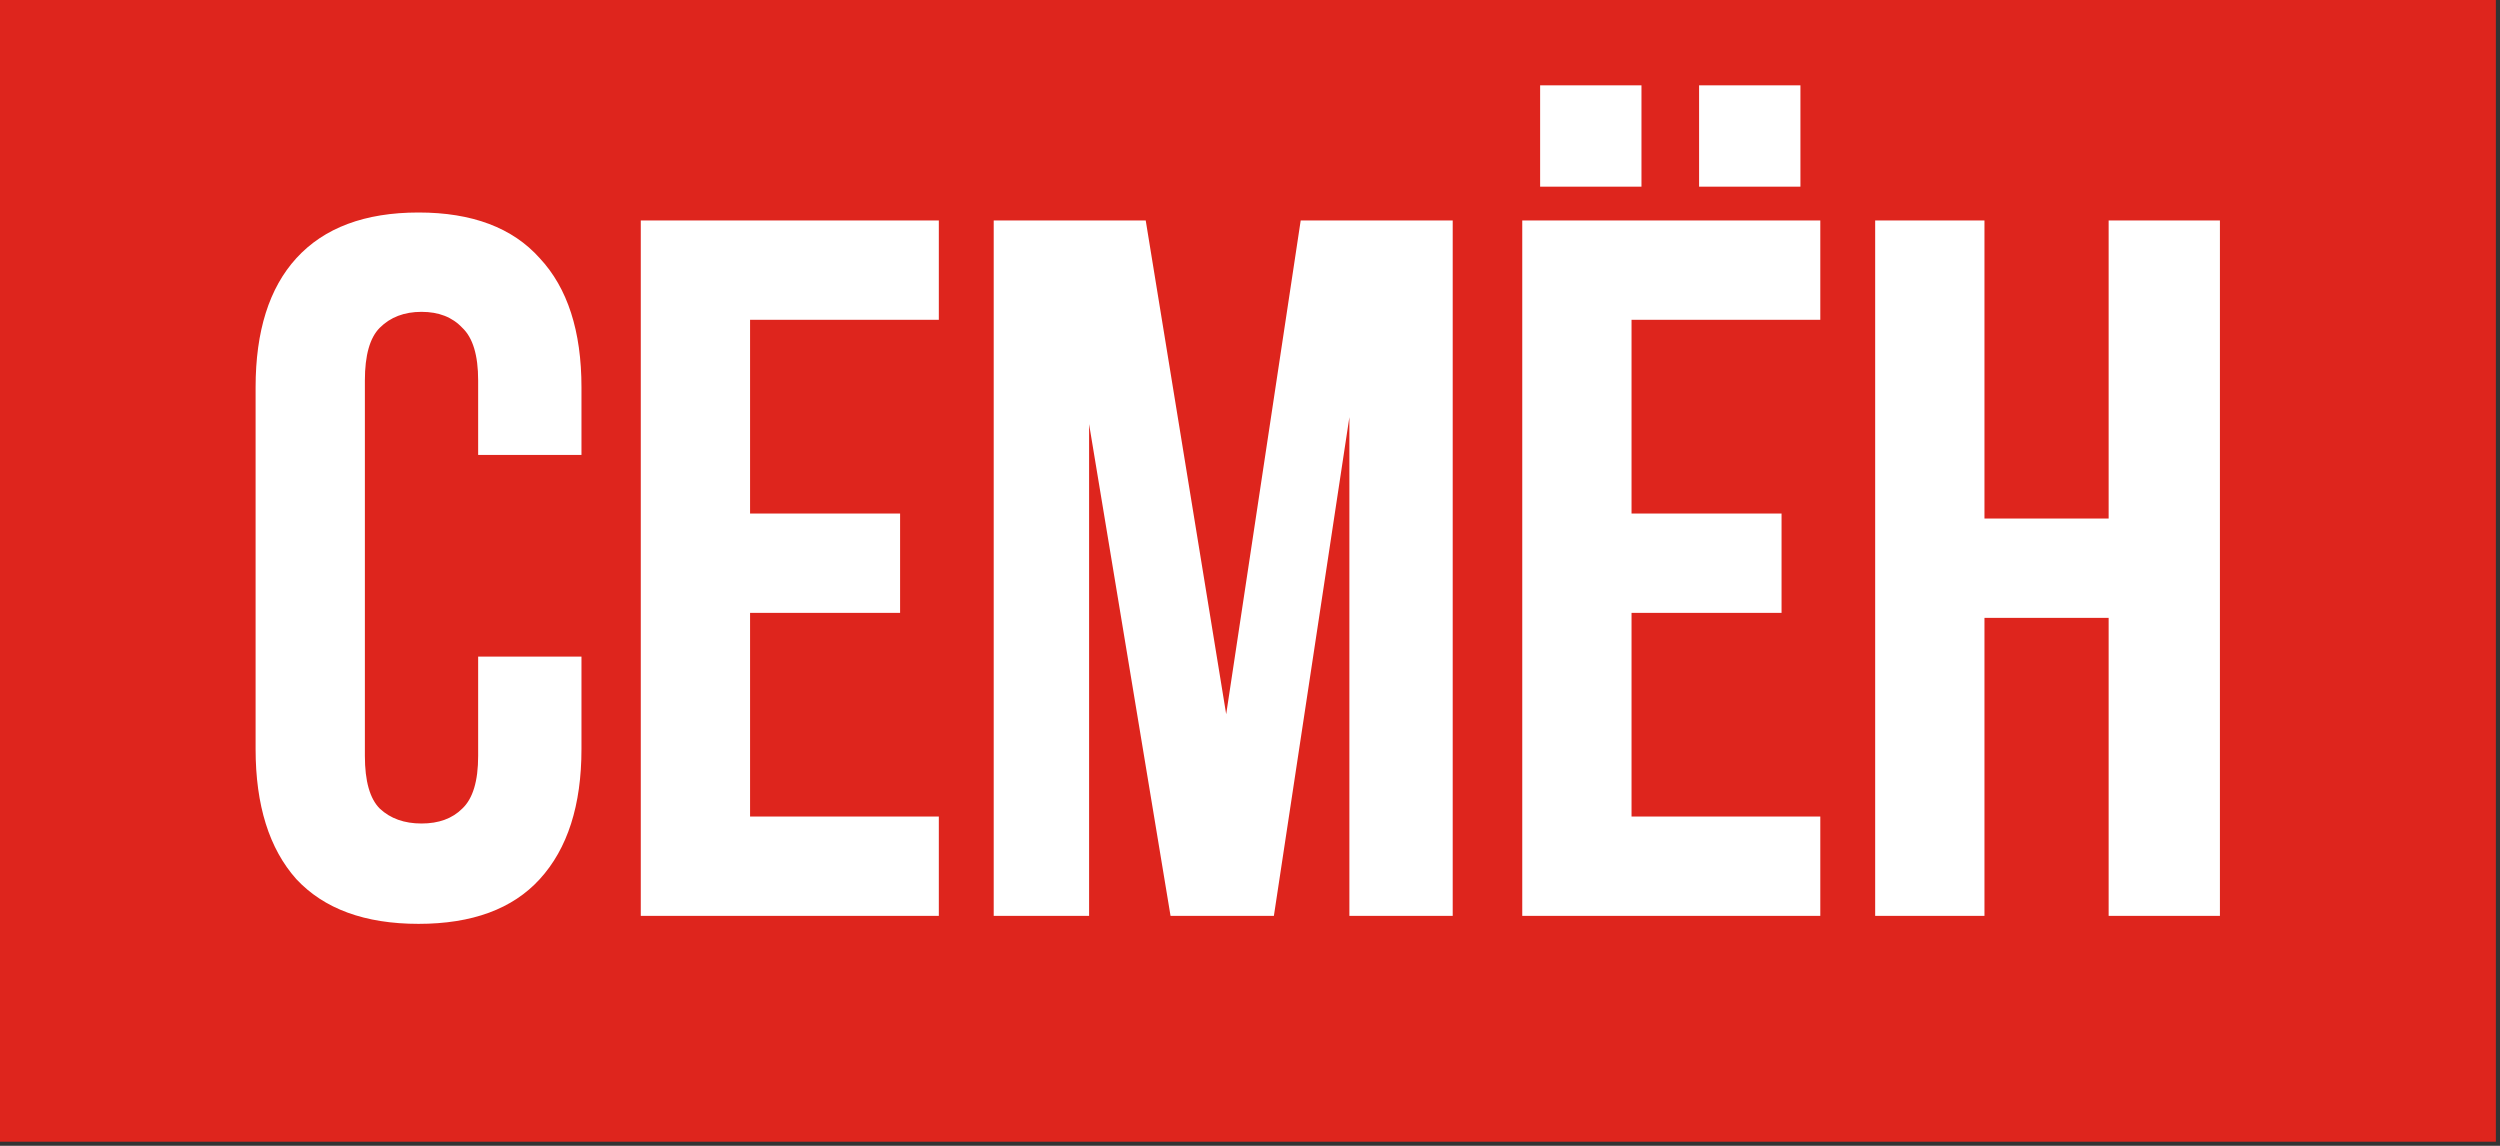
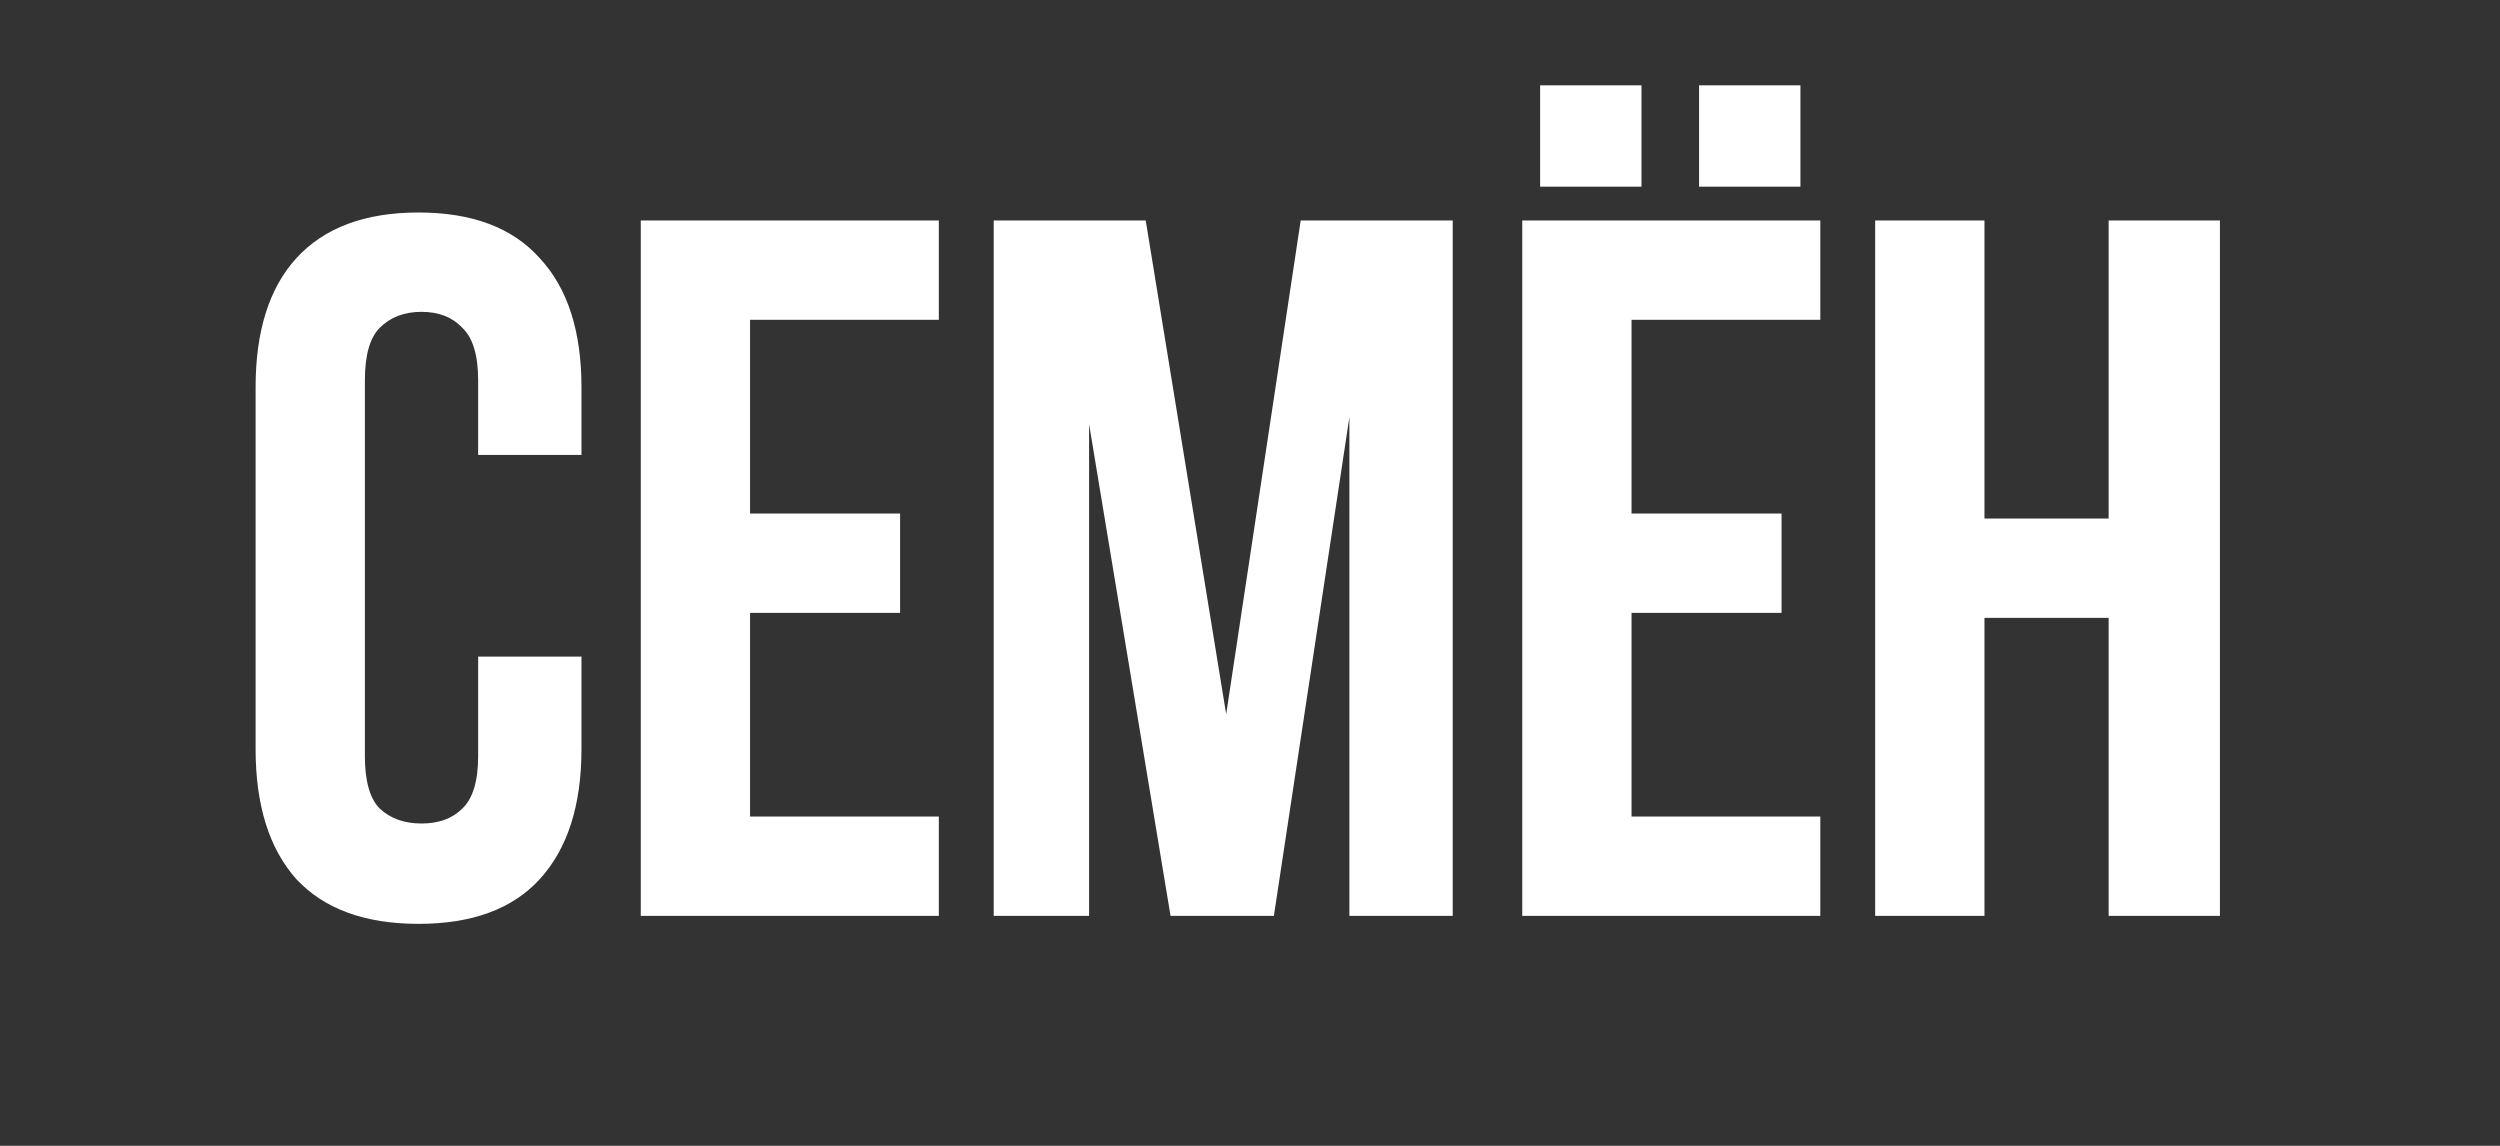
<svg xmlns="http://www.w3.org/2000/svg" width="192" height="88" viewBox="0 0 192 88" fill="none">
  <rect x="0" y="0" width="192" height="88" fill="#333333" stroke="none" />
-   <rect width="191.682" height="87.682" fill="#DE251D" />
  <path d="M44.657 50.427V57.523C44.657 61.846 43.589 65.178 41.453 67.518C39.367 69.807 36.264 70.952 32.144 70.952C28.023 70.952 24.895 69.807 22.759 67.518C20.673 65.178 19.63 61.846 19.63 57.523V29.749C19.63 25.425 20.673 22.119 22.759 19.83C24.895 17.49 28.023 16.32 32.144 16.32C36.264 16.32 39.367 17.49 41.453 19.83C43.589 22.119 44.657 25.425 44.657 29.749V34.938H36.722V29.215C36.722 27.282 36.315 25.934 35.501 25.171C34.738 24.357 33.695 23.95 32.373 23.95C31.05 23.95 29.982 24.357 29.168 25.171C28.405 25.934 28.023 27.282 28.023 29.215V58.057C28.023 59.99 28.405 61.338 29.168 62.101C29.982 62.864 31.05 63.245 32.373 63.245C33.695 63.245 34.738 62.864 35.501 62.101C36.315 61.338 36.722 59.99 36.722 58.057V50.427H44.657ZM57.605 39.439H69.127V47.069H57.605V62.711H72.102V70.341H49.212V16.93H72.102V24.561H57.605V39.439ZM94.171 54.852L99.894 16.93H111.568V70.341H103.633V32.038L97.834 70.341H89.898L83.642 32.572V70.341H76.317V16.93H87.991L94.171 54.852ZM125.302 39.439H136.823V47.069H125.302V62.711H139.799V70.341H116.909V16.93H139.799V24.561H125.302V39.439ZM126.065 6.553V14.336H118.282V6.553H126.065ZM138.273 6.553V14.336H130.49V6.553H138.273ZM152.407 70.341H144.013V16.93H152.407V39.821H161.944V16.93H170.49V70.341H161.944V47.451H152.407V70.341Z" fill="white" />
</svg>